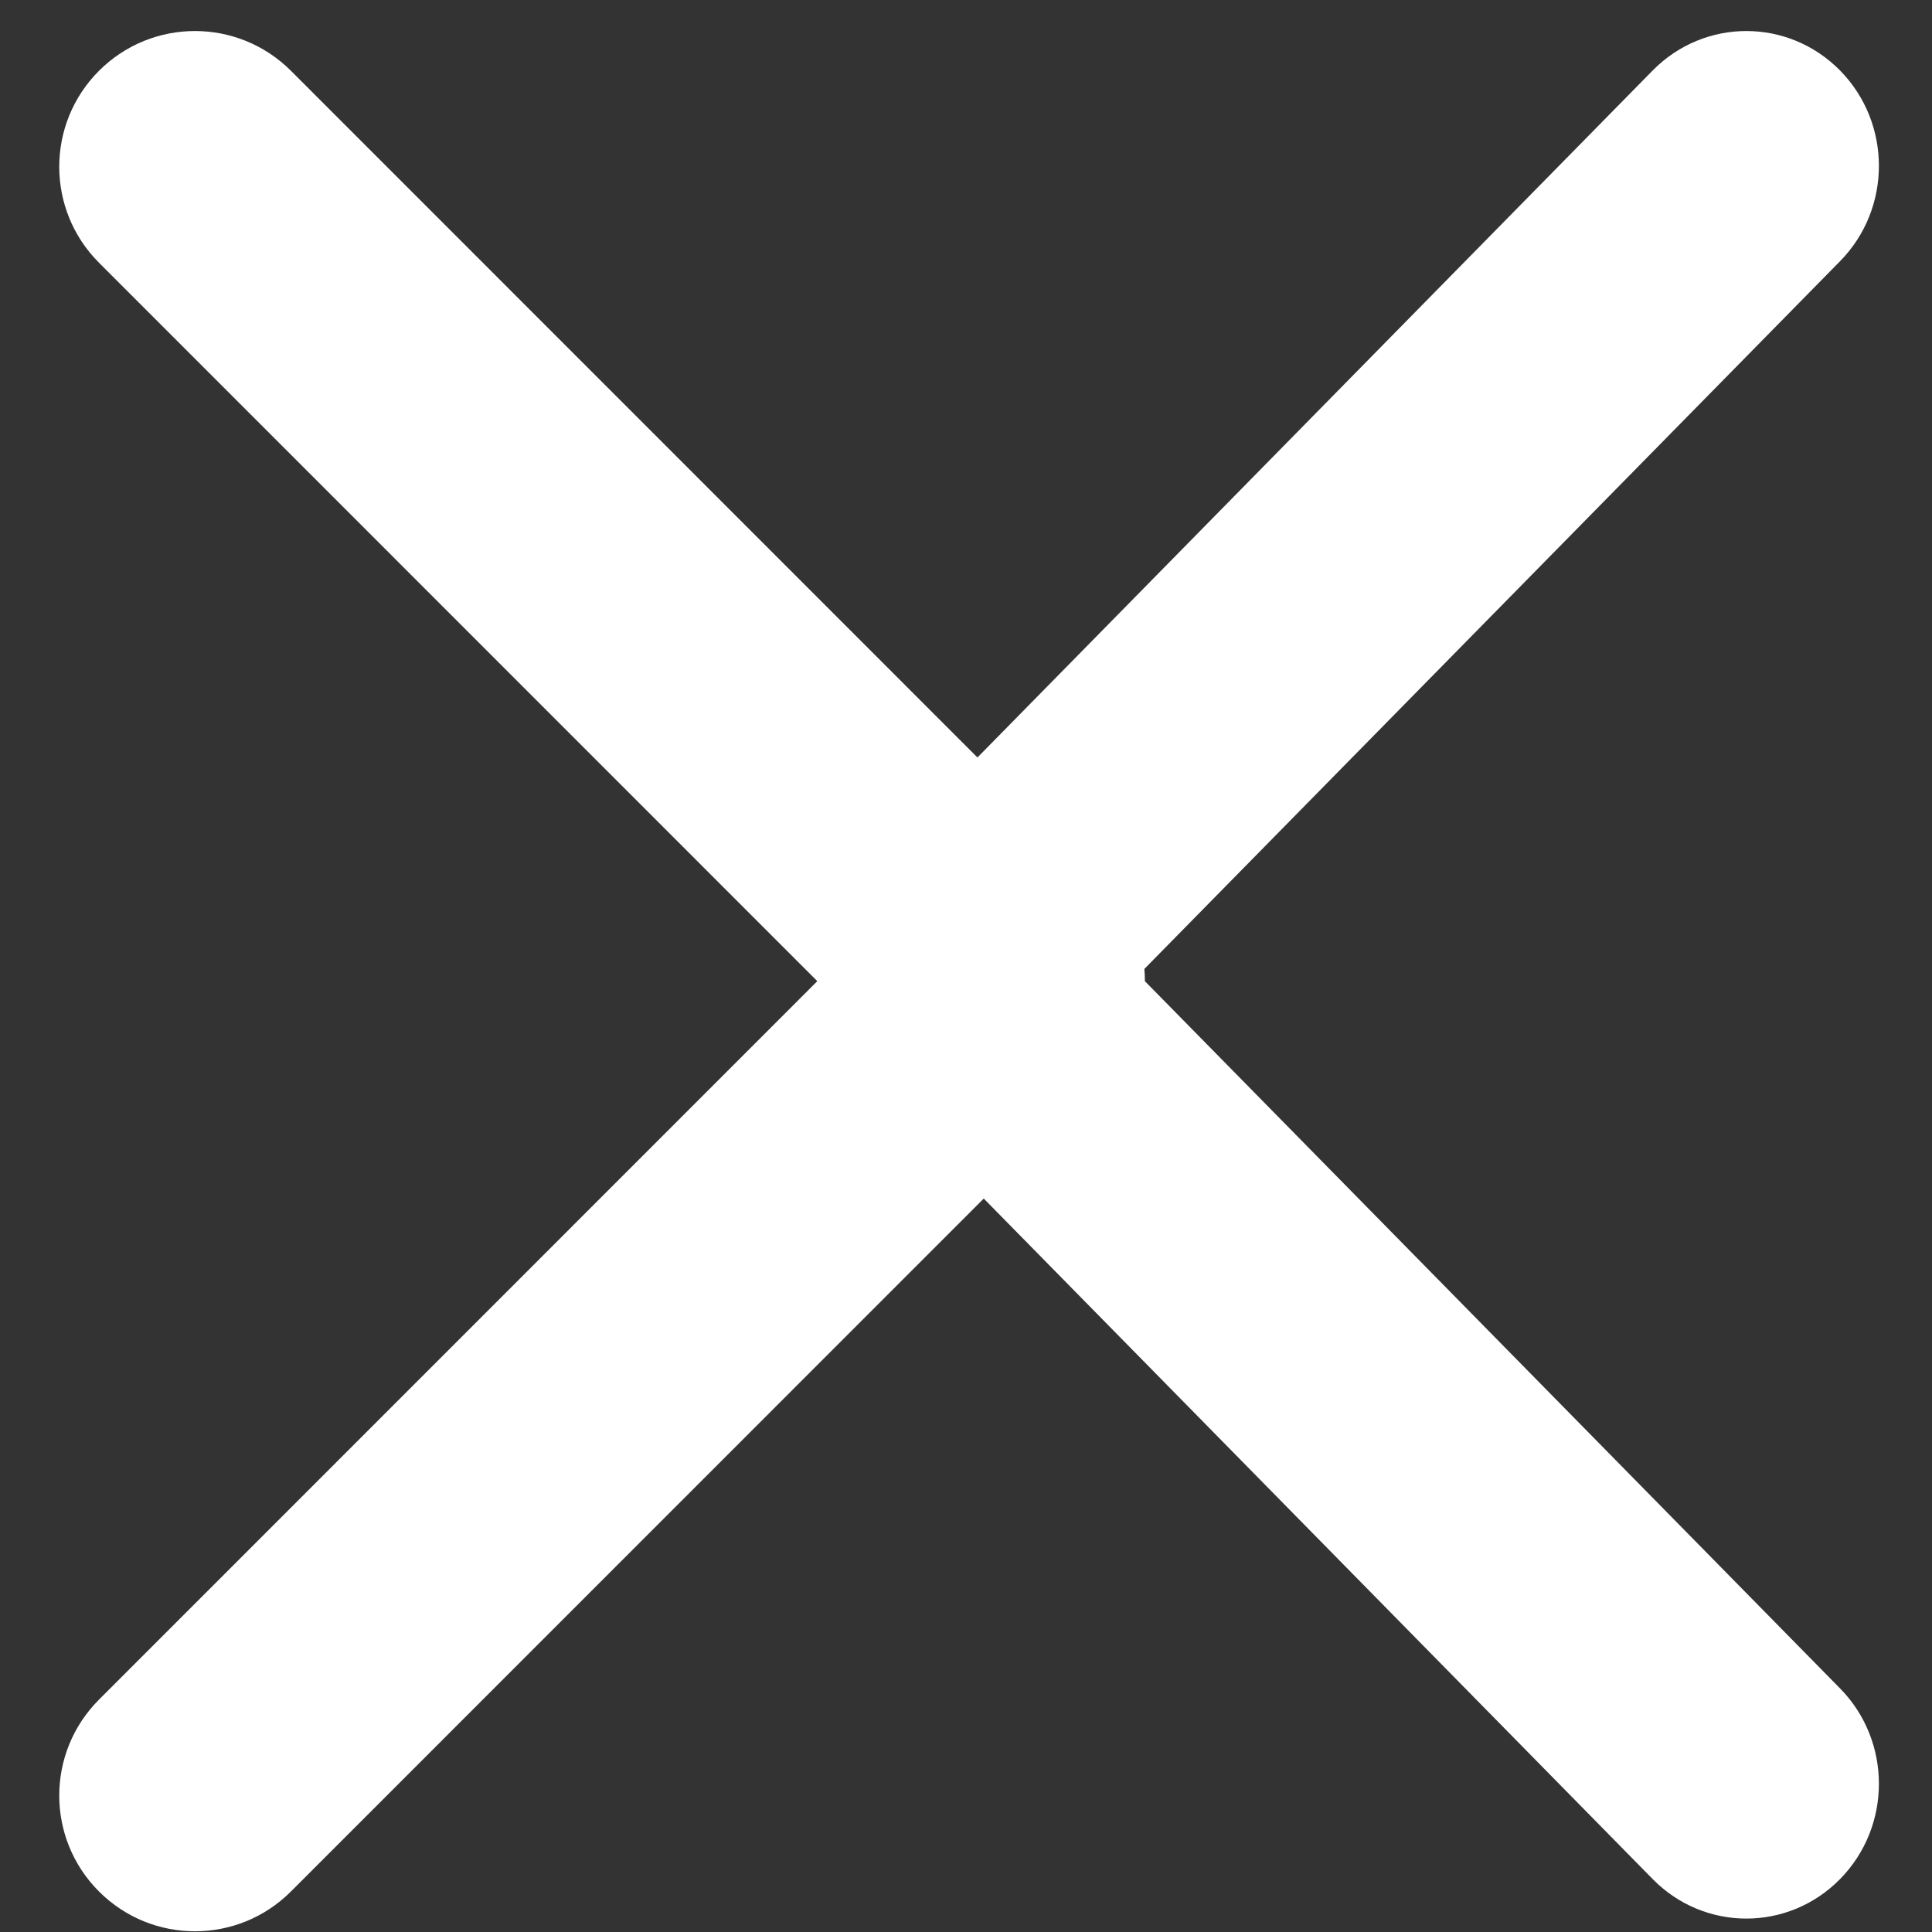
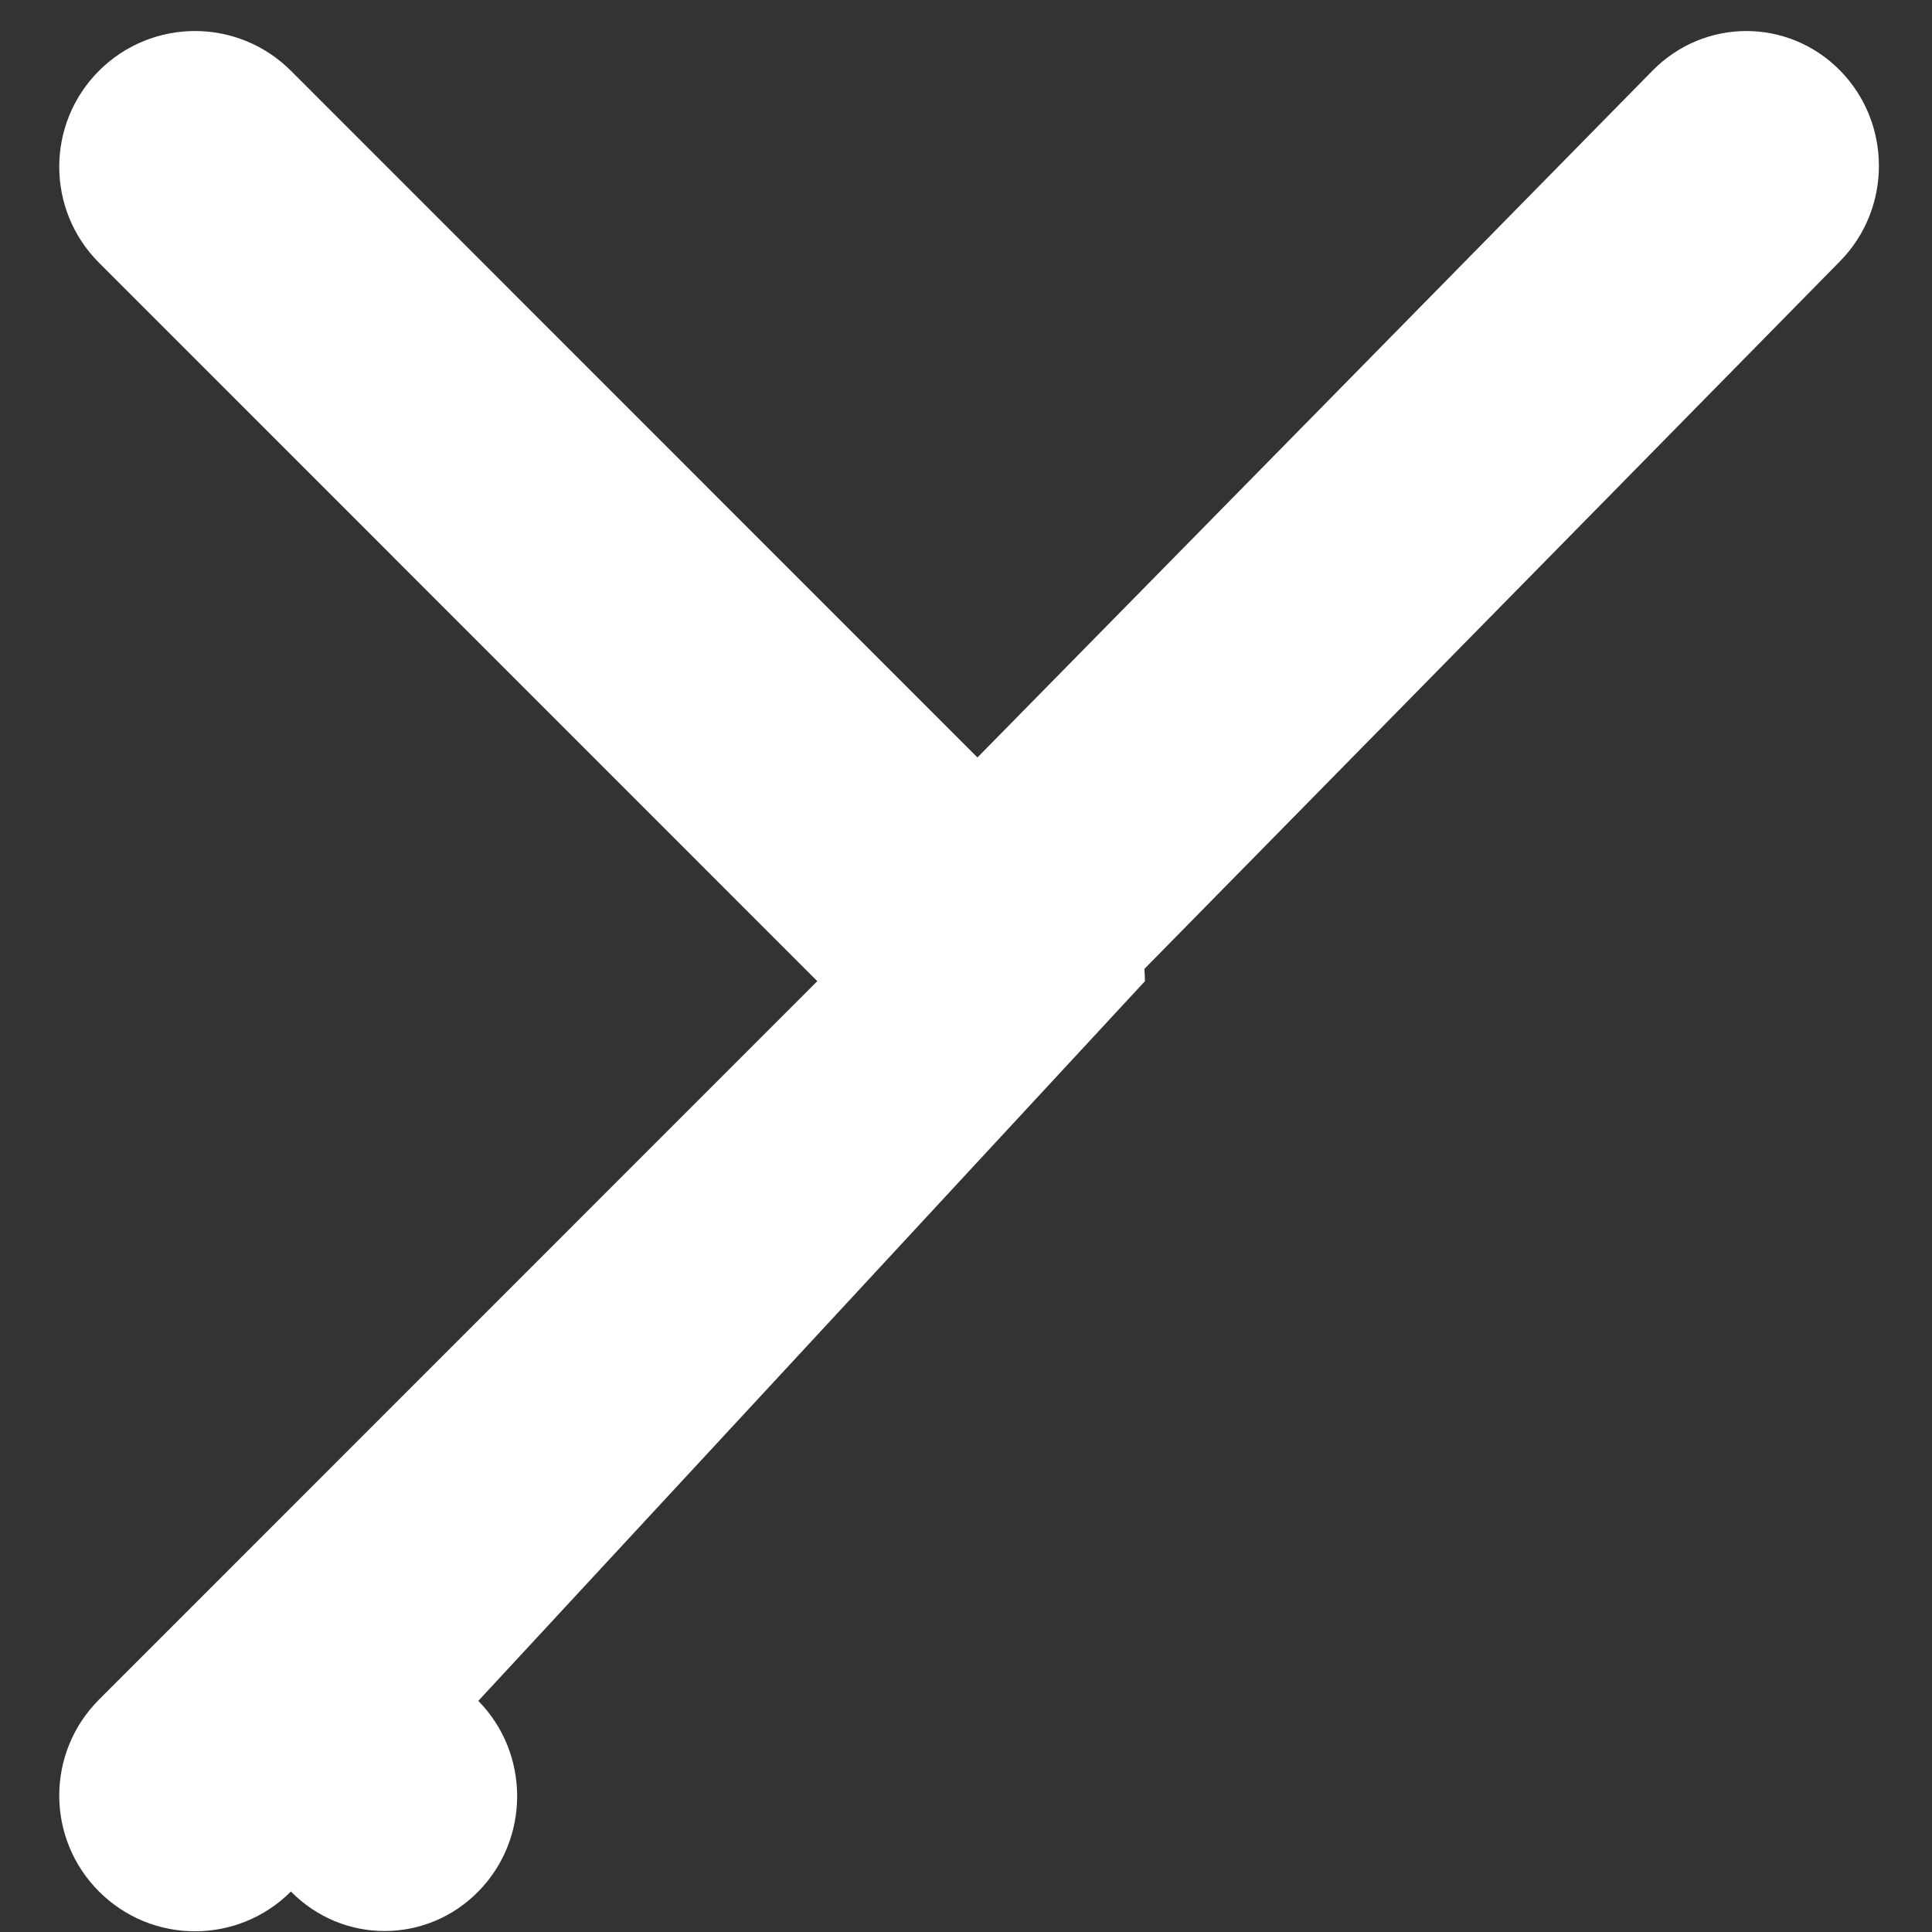
<svg xmlns="http://www.w3.org/2000/svg" t="1735637046178" class="icon" viewBox="0 0 1024 1024" version="1.1" p-id="4268" width="200" height="200">
  <rect x="0" y="0" width="1024" height="1024" fill="#333333" stroke="none" />
-   <path d="M606.831 520.061c0.001-2.169-0.105-4.338-0.299-6.499l368.742-375.125c27.445-27.917 27.445-73.131 0-101.073-13.712-13.92-31.683-20.918-49.662-20.918-17.975 0-35.943 6.998-49.666 20.918L518.067 401.478 154.188 37.504c-14.053-14.014-32.449-21.059-50.856-21.059-18.404 0-36.81 7.045-50.849 21.059-28.107 28.125-28.107 73.65 0 101.76L433.187 520.033 52.482 900.822c-28.107 28.107-28.107 73.625 0 101.713 28.093 28.118 73.609 28.118 101.705 0l367.22-367.275 354.539 360.677c27.437 27.931 71.89 27.931 99.328 0 27.445-27.905 27.445-73.12 0-101.037L606.831 520.061z" p-id="4269" fill="#ffffff" />
+   <path d="M606.831 520.061c0.001-2.169-0.105-4.338-0.299-6.499l368.742-375.125c27.445-27.917 27.445-73.131 0-101.073-13.712-13.92-31.683-20.918-49.662-20.918-17.975 0-35.943 6.998-49.666 20.918L518.067 401.478 154.188 37.504c-14.053-14.014-32.449-21.059-50.856-21.059-18.404 0-36.81 7.045-50.849 21.059-28.107 28.125-28.107 73.65 0 101.76L433.187 520.033 52.482 900.822c-28.107 28.107-28.107 73.625 0 101.713 28.093 28.118 73.609 28.118 101.705 0c27.437 27.931 71.89 27.931 99.328 0 27.445-27.905 27.445-73.12 0-101.037L606.831 520.061z" p-id="4269" fill="#ffffff" />
</svg>